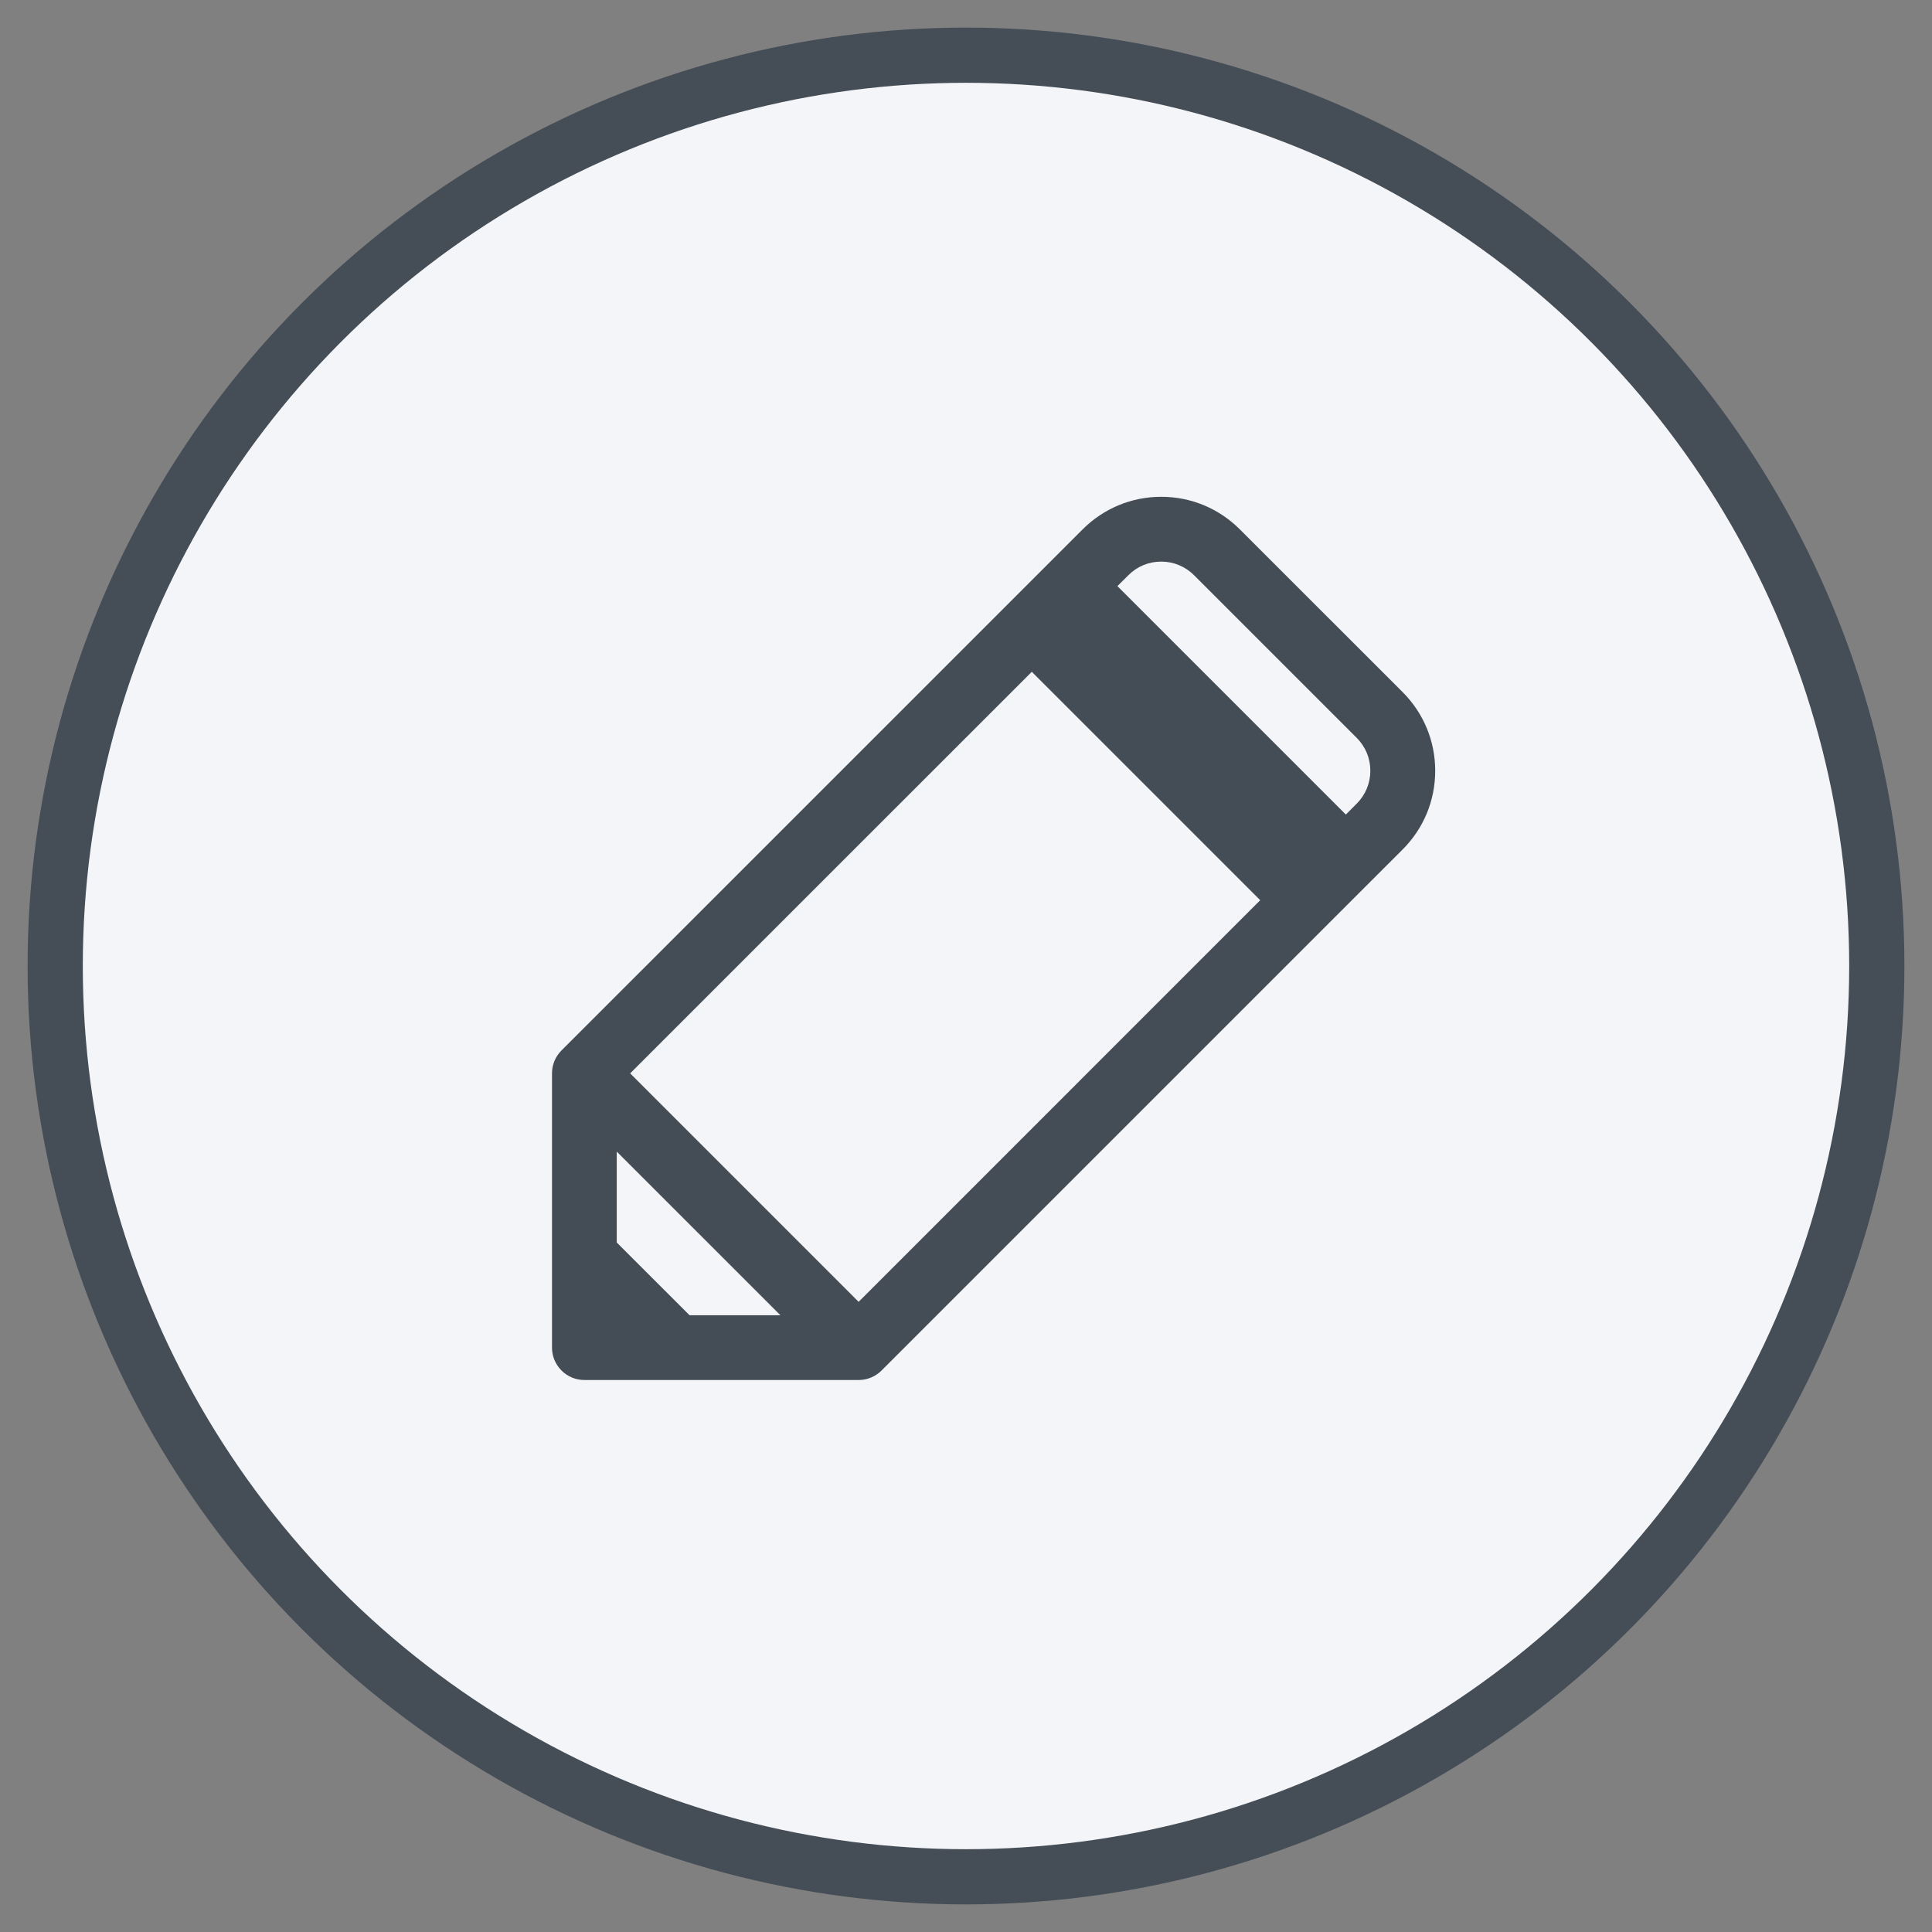
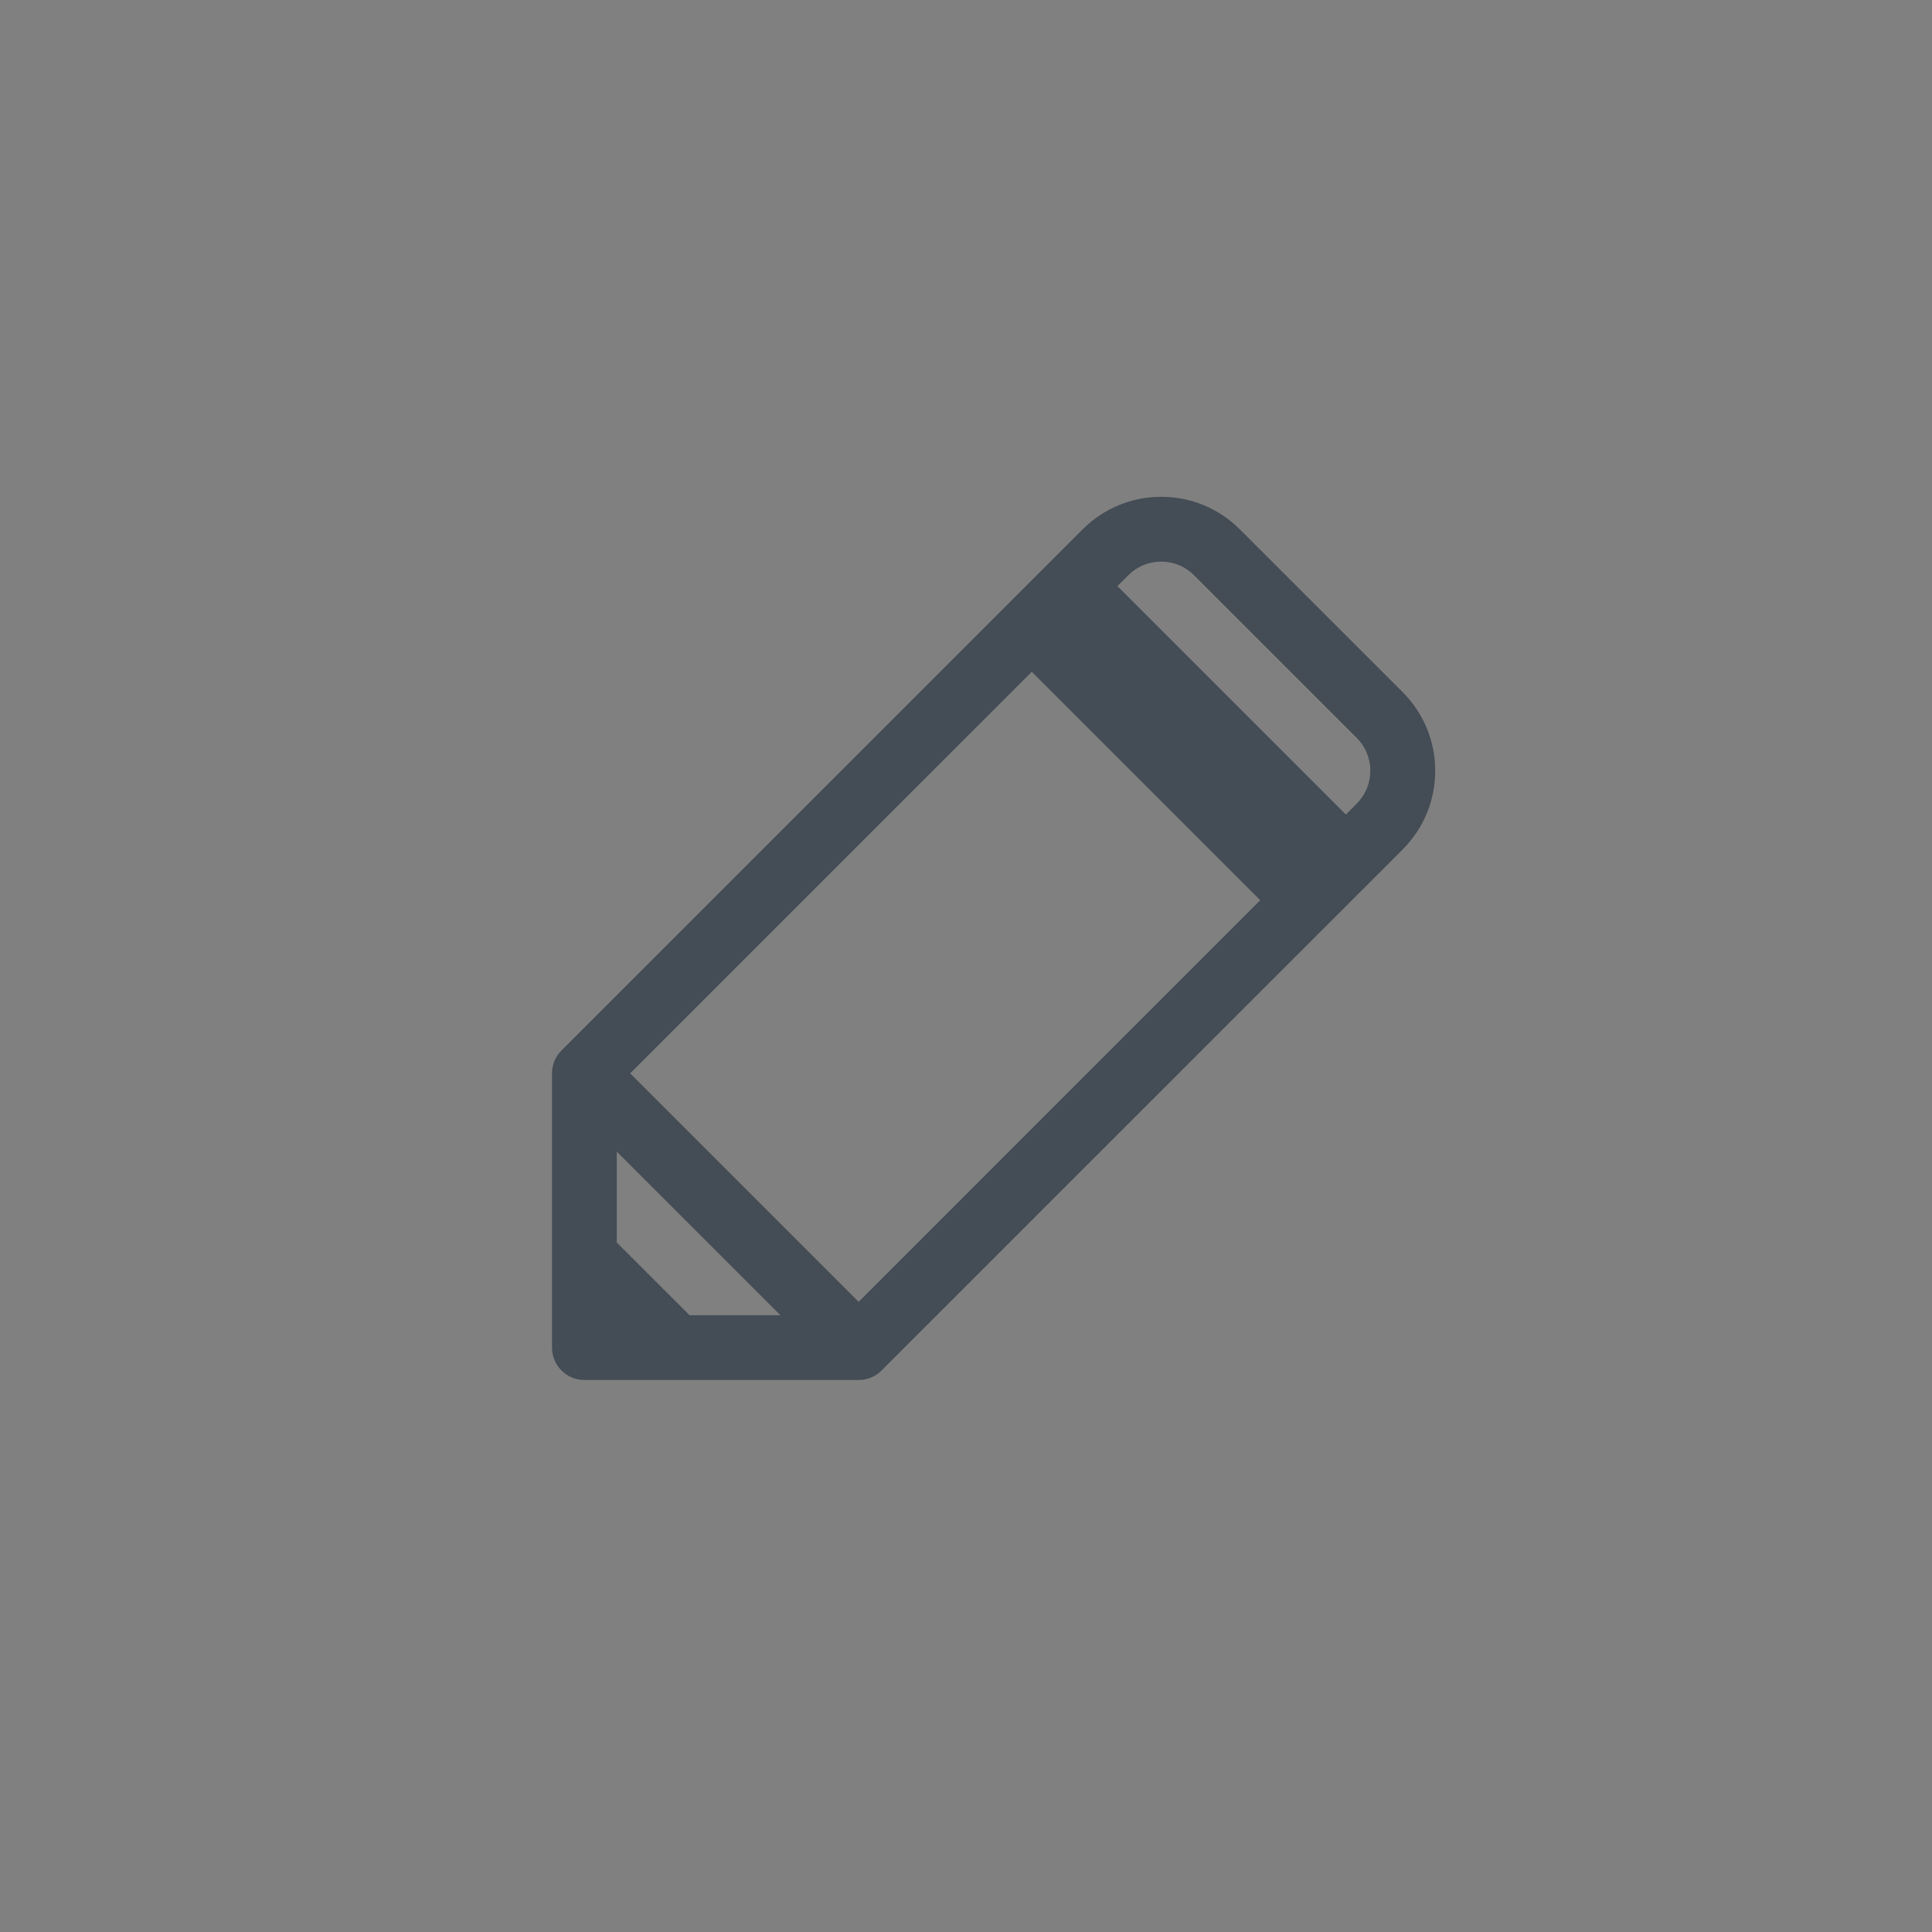
<svg xmlns="http://www.w3.org/2000/svg" width="35" height="35" viewBox="0 0 35 35" fill="none">
  <rect x="0" y="0" width="35" height="35" fill="#808080" stroke="none" />
-   <circle cx="17.5" cy="17.5" r="16.5" fill="#F4F5F9" stroke="#454D56" strokeWidth="2" />
-   <path d="M26 13.963C26 13.424 25.79 12.919 25.41 12.538L22.462 9.591C22.081 9.21 21.575 9 21.037 9C20.499 9 19.993 9.21 19.612 9.591L18.279 10.924C18.279 10.924 18.278 10.925 18.277 10.926L10.172 19.03C10.061 19.141 10 19.288 10 19.445V24.414C10 24.57 10.062 24.717 10.172 24.828C10.283 24.939 10.43 25 10.586 25H15.555C15.712 25 15.859 24.939 15.97 24.828L24.075 16.723L25.41 15.389C25.791 15.008 26 14.502 26 13.964V13.963ZM15.555 23.584L11.416 19.445L12.128 18.733L18.692 12.17L22.83 16.308L15.555 23.584ZM14.139 23.827H12.492L11.173 22.509V20.862L14.139 23.828V23.827ZM24.382 14.757L20.243 10.618L20.441 10.421C20.6 10.261 20.811 10.174 21.036 10.174C21.261 10.174 21.473 10.262 21.632 10.421L24.578 13.367C24.738 13.527 24.825 13.738 24.825 13.963C24.825 14.188 24.737 14.4 24.578 14.559L24.381 14.757H24.382Z" fill="#444C55" />
+   <path d="M26 13.963C26 13.424 25.79 12.919 25.41 12.538L22.462 9.591C22.081 9.21 21.575 9 21.037 9C20.499 9 19.993 9.21 19.612 9.591L18.279 10.924C18.279 10.924 18.278 10.925 18.277 10.926L10.172 19.03C10.061 19.141 10 19.288 10 19.445V24.414C10 24.57 10.062 24.717 10.172 24.828C10.283 24.939 10.43 25 10.586 25H15.555C15.712 25 15.859 24.939 15.97 24.828L25.41 15.389C25.791 15.008 26 14.502 26 13.964V13.963ZM15.555 23.584L11.416 19.445L12.128 18.733L18.692 12.17L22.83 16.308L15.555 23.584ZM14.139 23.827H12.492L11.173 22.509V20.862L14.139 23.828V23.827ZM24.382 14.757L20.243 10.618L20.441 10.421C20.6 10.261 20.811 10.174 21.036 10.174C21.261 10.174 21.473 10.262 21.632 10.421L24.578 13.367C24.738 13.527 24.825 13.738 24.825 13.963C24.825 14.188 24.737 14.4 24.578 14.559L24.381 14.757H24.382Z" fill="#444C55" />
</svg>